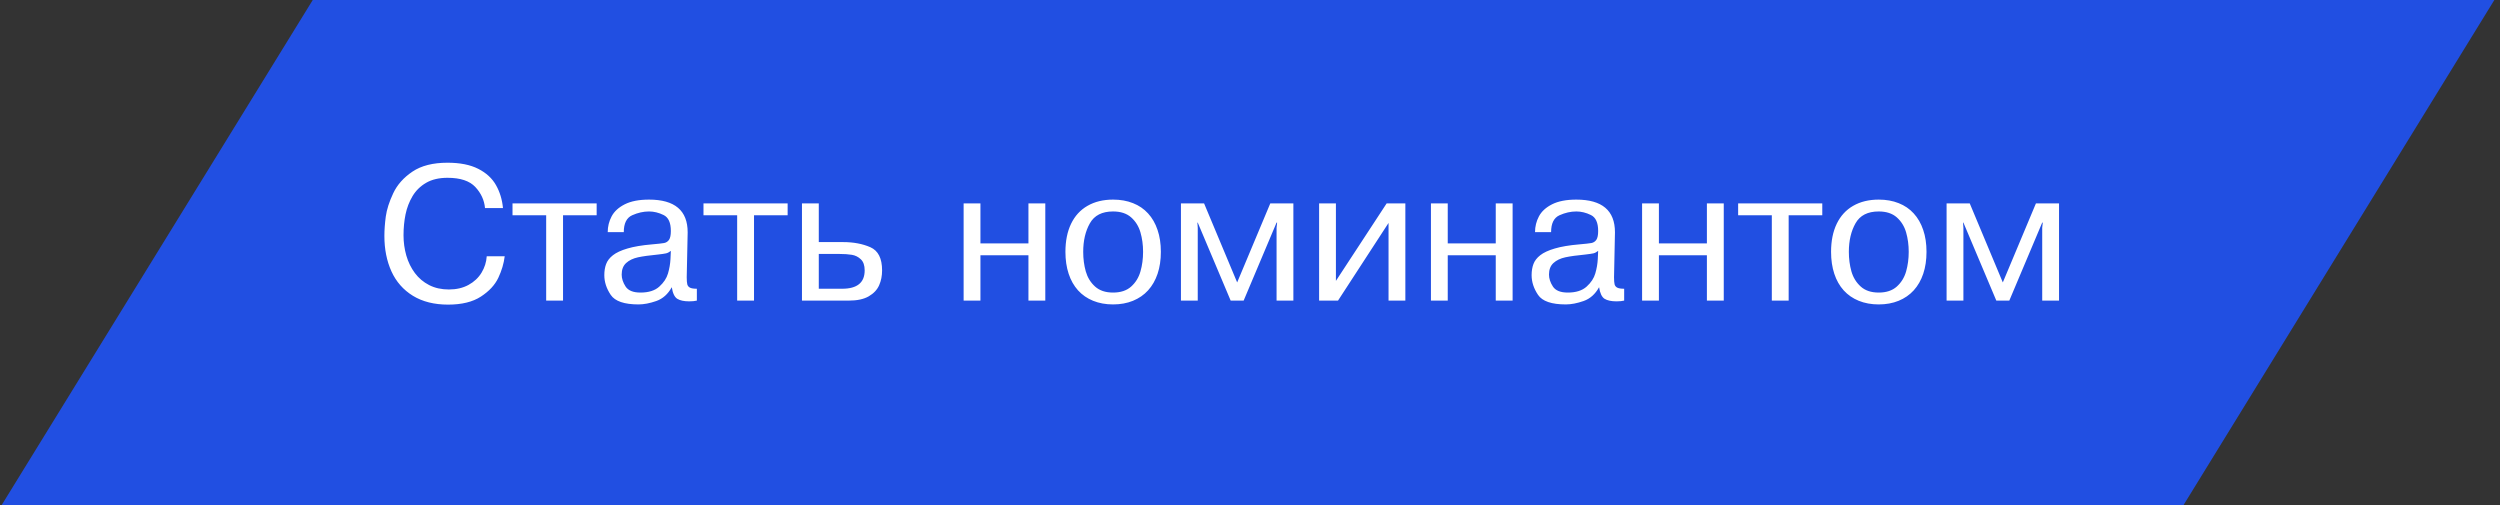
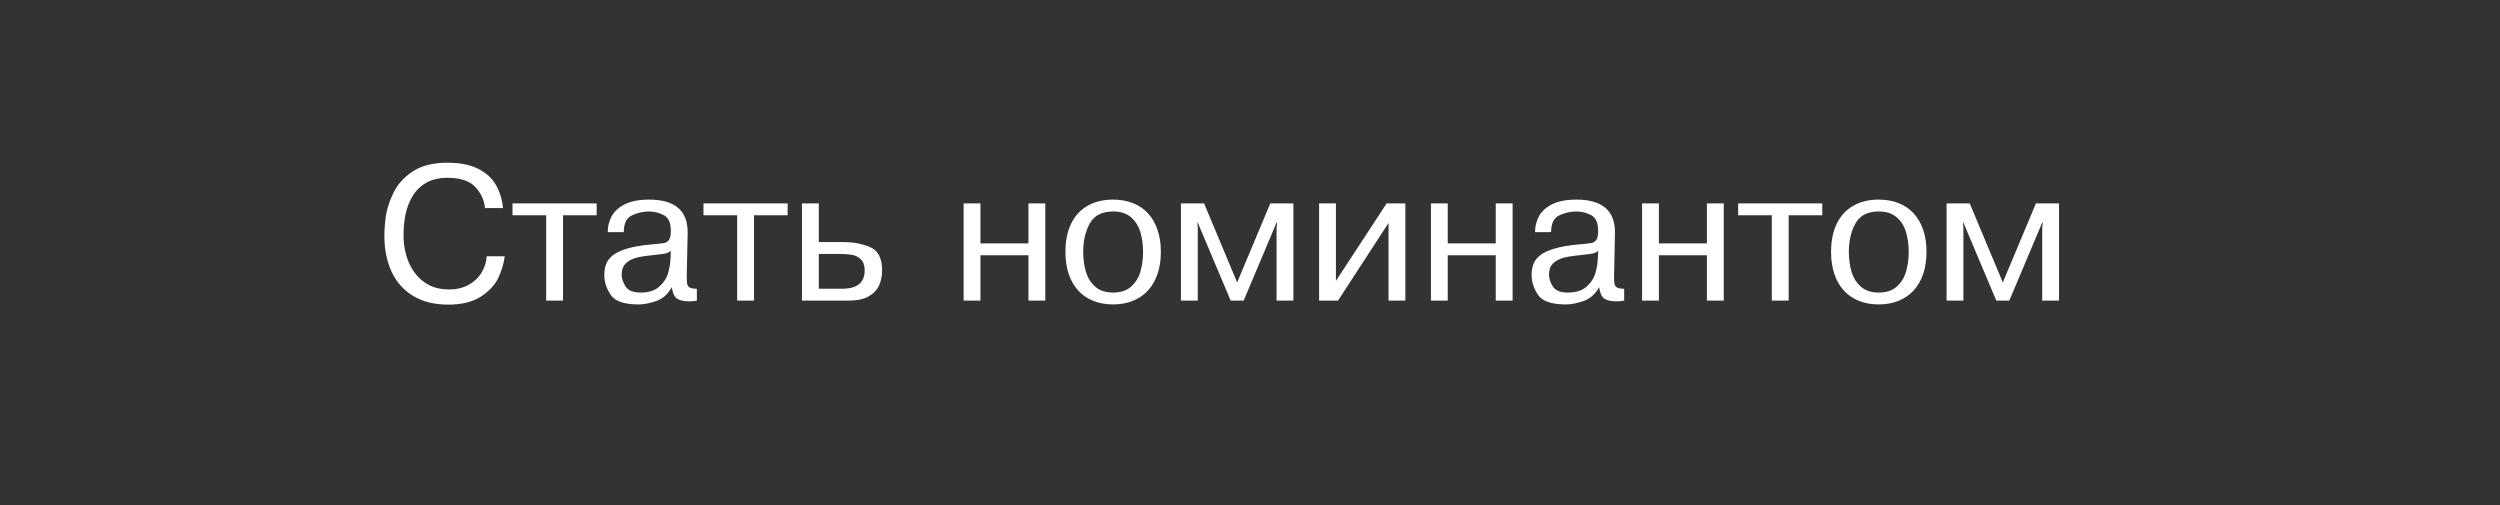
<svg xmlns="http://www.w3.org/2000/svg" width="183" height="37" viewBox="0 0 183 37" fill="none">
  <rect x="0" y="0" width="183" height="37" fill="#333333" stroke="none" />
-   <path d="M22.893 0.001L182.586 0L159.81 37.009L0.117 36.978L22.893 0.001Z" fill="#214FE2" />
  <path d="M35.629 18.757H36.945C36.881 19.283 36.725 19.81 36.477 20.336C36.228 20.86 35.803 21.318 35.202 21.71C34.6 22.102 33.799 22.298 32.799 22.298C31.785 22.298 30.927 22.082 30.225 21.652C29.523 21.219 28.999 20.623 28.653 19.864C28.309 19.103 28.137 18.24 28.137 17.273C28.137 16.84 28.171 16.366 28.239 15.852C28.31 15.337 28.491 14.769 28.783 14.149C29.074 13.527 29.544 12.999 30.191 12.563C30.838 12.128 31.694 11.911 32.758 11.911C33.674 11.911 34.423 12.06 35.007 12.358C35.592 12.655 36.025 13.052 36.306 13.551C36.588 14.048 36.759 14.607 36.818 15.229H35.502C35.45 14.653 35.214 14.14 34.795 13.691C34.376 13.24 33.697 13.015 32.758 13.015C32.138 13.015 31.617 13.137 31.196 13.38C30.774 13.624 30.442 13.95 30.198 14.358C29.956 14.764 29.785 15.209 29.685 15.694C29.587 16.177 29.538 16.684 29.538 17.215C29.538 17.733 29.606 18.23 29.743 18.709C29.882 19.188 30.091 19.614 30.369 19.987C30.647 20.359 30.995 20.653 31.415 20.869C31.834 21.083 32.315 21.19 32.857 21.19C33.406 21.19 33.886 21.079 34.296 20.855C34.706 20.63 35.024 20.331 35.249 19.96C35.475 19.586 35.602 19.185 35.629 18.757ZM39.98 15.759H37.516V14.891H43.675V15.759H41.214V22.004H39.98V15.759ZM45.661 16.993H44.485C44.485 16.581 44.581 16.195 44.772 15.835C44.964 15.474 45.285 15.181 45.736 14.953C46.19 14.725 46.781 14.611 47.51 14.611C49.395 14.611 50.337 15.409 50.337 17.007L50.268 20.295C50.268 20.53 50.282 20.703 50.309 20.814C50.339 20.924 50.405 21.005 50.508 21.057C50.612 21.11 50.78 21.136 51.01 21.136V22.004C50.862 22.04 50.675 22.059 50.45 22.059C50.069 22.059 49.777 21.996 49.575 21.871C49.374 21.743 49.241 21.46 49.175 21.023C48.894 21.531 48.516 21.868 48.04 22.035C47.564 22.201 47.131 22.284 46.741 22.284C45.7 22.284 45.022 22.052 44.707 21.587C44.393 21.122 44.236 20.64 44.236 20.141C44.236 19.836 44.28 19.565 44.369 19.328C44.458 19.088 44.624 18.873 44.868 18.682C45.112 18.49 45.467 18.326 45.934 18.189C46.404 18.05 46.998 17.95 47.718 17.889C48.167 17.85 48.465 17.817 48.611 17.79C48.759 17.762 48.878 17.686 48.969 17.561C49.061 17.433 49.106 17.215 49.106 16.908C49.106 16.299 48.928 15.91 48.573 15.739C48.22 15.566 47.865 15.479 47.51 15.479C47.1 15.479 46.689 15.571 46.276 15.756C45.866 15.94 45.661 16.353 45.661 16.993ZM49.079 18.965L49.106 18.364C48.986 18.459 48.869 18.52 48.758 18.545C48.648 18.57 48.457 18.599 48.183 18.63C47.557 18.69 47.063 18.758 46.703 18.835C46.343 18.913 46.054 19.052 45.835 19.252C45.617 19.451 45.507 19.733 45.507 20.1C45.507 20.387 45.603 20.679 45.794 20.975C45.988 21.269 46.35 21.416 46.881 21.416C47.48 21.416 47.941 21.27 48.262 20.979C48.586 20.687 48.797 20.366 48.898 20.015C49 19.664 49.061 19.314 49.079 18.965ZM53.96 15.759H51.495V14.891H57.655V15.759H55.194V22.004H53.96V15.759ZM58.704 14.891H59.935V17.721H61.715C62.474 17.721 63.139 17.846 63.712 18.097C64.283 18.348 64.569 18.913 64.569 19.793C64.569 20.189 64.498 20.551 64.354 20.879C64.21 21.207 63.958 21.477 63.595 21.689C63.235 21.899 62.748 22.004 62.132 22.004H58.704V14.891ZM59.935 18.589V21.136H61.644C62.744 21.136 63.294 20.688 63.294 19.793C63.294 19.426 63.2 19.154 63.011 18.979C62.824 18.801 62.604 18.692 62.351 18.651C62.1 18.61 61.795 18.589 61.435 18.589H59.935ZM71.768 18.685V22.004H70.537V14.891H71.768V17.817H75.282V14.891H76.516V22.004H75.282V18.685H71.768ZM77.989 18.436C77.989 17.64 78.127 16.956 78.402 16.381C78.68 15.805 79.082 15.366 79.609 15.065C80.135 14.762 80.757 14.611 81.475 14.611C82.017 14.611 82.505 14.697 82.938 14.871C83.371 15.041 83.738 15.292 84.039 15.623C84.342 15.953 84.573 16.355 84.732 16.829C84.894 17.301 84.975 17.836 84.975 18.436C84.975 19.03 84.895 19.565 84.736 20.039C84.576 20.512 84.345 20.917 84.042 21.252C83.739 21.585 83.37 21.84 82.935 22.018C82.502 22.195 82.015 22.284 81.475 22.284C80.937 22.284 80.451 22.195 80.016 22.018C79.583 21.842 79.215 21.588 78.912 21.255C78.611 20.92 78.382 20.515 78.225 20.039C78.067 19.56 77.989 19.026 77.989 18.436ZM79.291 18.436C79.291 18.946 79.354 19.423 79.479 19.868C79.607 20.312 79.833 20.681 80.159 20.975C80.485 21.269 80.924 21.416 81.475 21.416C82.031 21.416 82.472 21.27 82.798 20.979C83.126 20.685 83.354 20.315 83.481 19.871C83.609 19.424 83.673 18.946 83.673 18.436C83.673 17.927 83.609 17.452 83.481 17.01C83.354 16.568 83.127 16.203 82.801 15.913C82.475 15.624 82.033 15.479 81.475 15.479C80.671 15.479 80.106 15.767 79.78 16.344C79.454 16.918 79.291 17.615 79.291 18.436ZM90.085 22.004L87.675 16.293H87.648L87.675 16.669V22.004H86.445V14.891H88.14L90.56 20.674L92.984 14.891H94.675V22.004H93.445V16.669L93.486 16.293H93.445L91.035 22.004H90.085ZM97.789 20.561L101.501 14.891H102.872V22.004H101.641V16.32L97.943 22.004H96.559V14.891H97.789V20.561ZM105.975 18.685V22.004H104.745V14.891H105.975V17.817H109.489V14.891H110.723V22.004H109.489V18.685H105.975ZM113.54 16.993H112.364C112.364 16.581 112.46 16.195 112.651 15.835C112.842 15.474 113.164 15.181 113.615 14.953C114.068 14.725 114.66 14.611 115.389 14.611C117.273 14.611 118.215 15.409 118.215 17.007L118.147 20.295C118.147 20.53 118.161 20.703 118.188 20.814C118.218 20.924 118.284 21.005 118.386 21.057C118.491 21.11 118.659 21.136 118.889 21.136V22.004C118.741 22.04 118.554 22.059 118.328 22.059C117.948 22.059 117.656 21.996 117.453 21.871C117.253 21.743 117.119 21.46 117.053 21.023C116.773 21.531 116.395 21.868 115.918 22.035C115.442 22.201 115.009 22.284 114.62 22.284C113.578 22.284 112.9 22.052 112.586 21.587C112.272 21.122 112.114 20.64 112.114 20.141C112.114 19.836 112.159 19.565 112.248 19.328C112.336 19.088 112.503 18.873 112.747 18.682C112.99 18.49 113.346 18.326 113.813 18.189C114.282 18.05 114.877 17.95 115.597 17.889C116.046 17.85 116.343 17.817 116.489 17.79C116.637 17.762 116.757 17.686 116.848 17.561C116.939 17.433 116.985 17.215 116.985 16.908C116.985 16.299 116.807 15.91 116.452 15.739C116.099 15.566 115.744 15.479 115.389 15.479C114.979 15.479 114.567 15.571 114.155 15.756C113.745 15.94 113.54 16.353 113.54 16.993ZM116.958 18.965L116.985 18.364C116.864 18.459 116.748 18.52 116.636 18.545C116.527 18.57 116.335 18.599 116.062 18.63C115.435 18.69 114.942 18.758 114.582 18.835C114.222 18.913 113.933 19.052 113.714 19.252C113.495 19.451 113.386 19.733 113.386 20.1C113.386 20.387 113.481 20.679 113.673 20.975C113.867 21.269 114.229 21.416 114.76 21.416C115.359 21.416 115.819 21.27 116.141 20.979C116.464 20.687 116.676 20.366 116.776 20.015C116.879 19.664 116.939 19.314 116.958 18.965ZM121.432 18.685V22.004H120.201V14.891H121.432V17.817H124.945V14.891H126.179V22.004H124.945V18.685H121.432ZM129.697 15.759H127.232V14.891H133.391V15.759H130.93V22.004H129.697V15.759ZM134.034 18.436C134.034 17.64 134.172 16.956 134.448 16.381C134.726 15.805 135.128 15.366 135.654 15.065C136.181 14.762 136.803 14.611 137.52 14.611C138.063 14.611 138.55 14.697 138.983 14.871C139.416 15.041 139.783 15.292 140.084 15.623C140.387 15.953 140.618 16.355 140.778 16.829C140.94 17.301 141.02 17.836 141.02 18.436C141.02 19.03 140.941 19.565 140.781 20.039C140.622 20.512 140.39 20.917 140.087 21.252C139.784 21.585 139.415 21.84 138.98 22.018C138.547 22.195 138.061 22.284 137.52 22.284C136.983 22.284 136.496 22.195 136.061 22.018C135.628 21.842 135.26 21.588 134.957 21.255C134.656 20.92 134.427 20.515 134.27 20.039C134.113 19.56 134.034 19.026 134.034 18.436ZM135.336 18.436C135.336 18.946 135.399 19.423 135.524 19.868C135.652 20.312 135.879 20.681 136.205 20.975C136.53 21.269 136.969 21.416 137.52 21.416C138.076 21.416 138.517 21.27 138.843 20.979C139.171 20.685 139.399 20.315 139.527 19.871C139.654 19.424 139.718 18.946 139.718 18.436C139.718 17.927 139.654 17.452 139.527 17.01C139.399 16.568 139.172 16.203 138.847 15.913C138.521 15.624 138.079 15.479 137.52 15.479C136.716 15.479 136.151 15.767 135.825 16.344C135.499 16.918 135.336 17.615 135.336 18.436ZM146.13 22.004L143.721 16.293H143.693L143.721 16.669V22.004H142.49V14.891H144.186L146.606 20.674L149.029 14.891H150.721V22.004H149.49V16.669L149.531 16.293H149.49L147.081 22.004H146.13Z" fill="white" />
</svg>